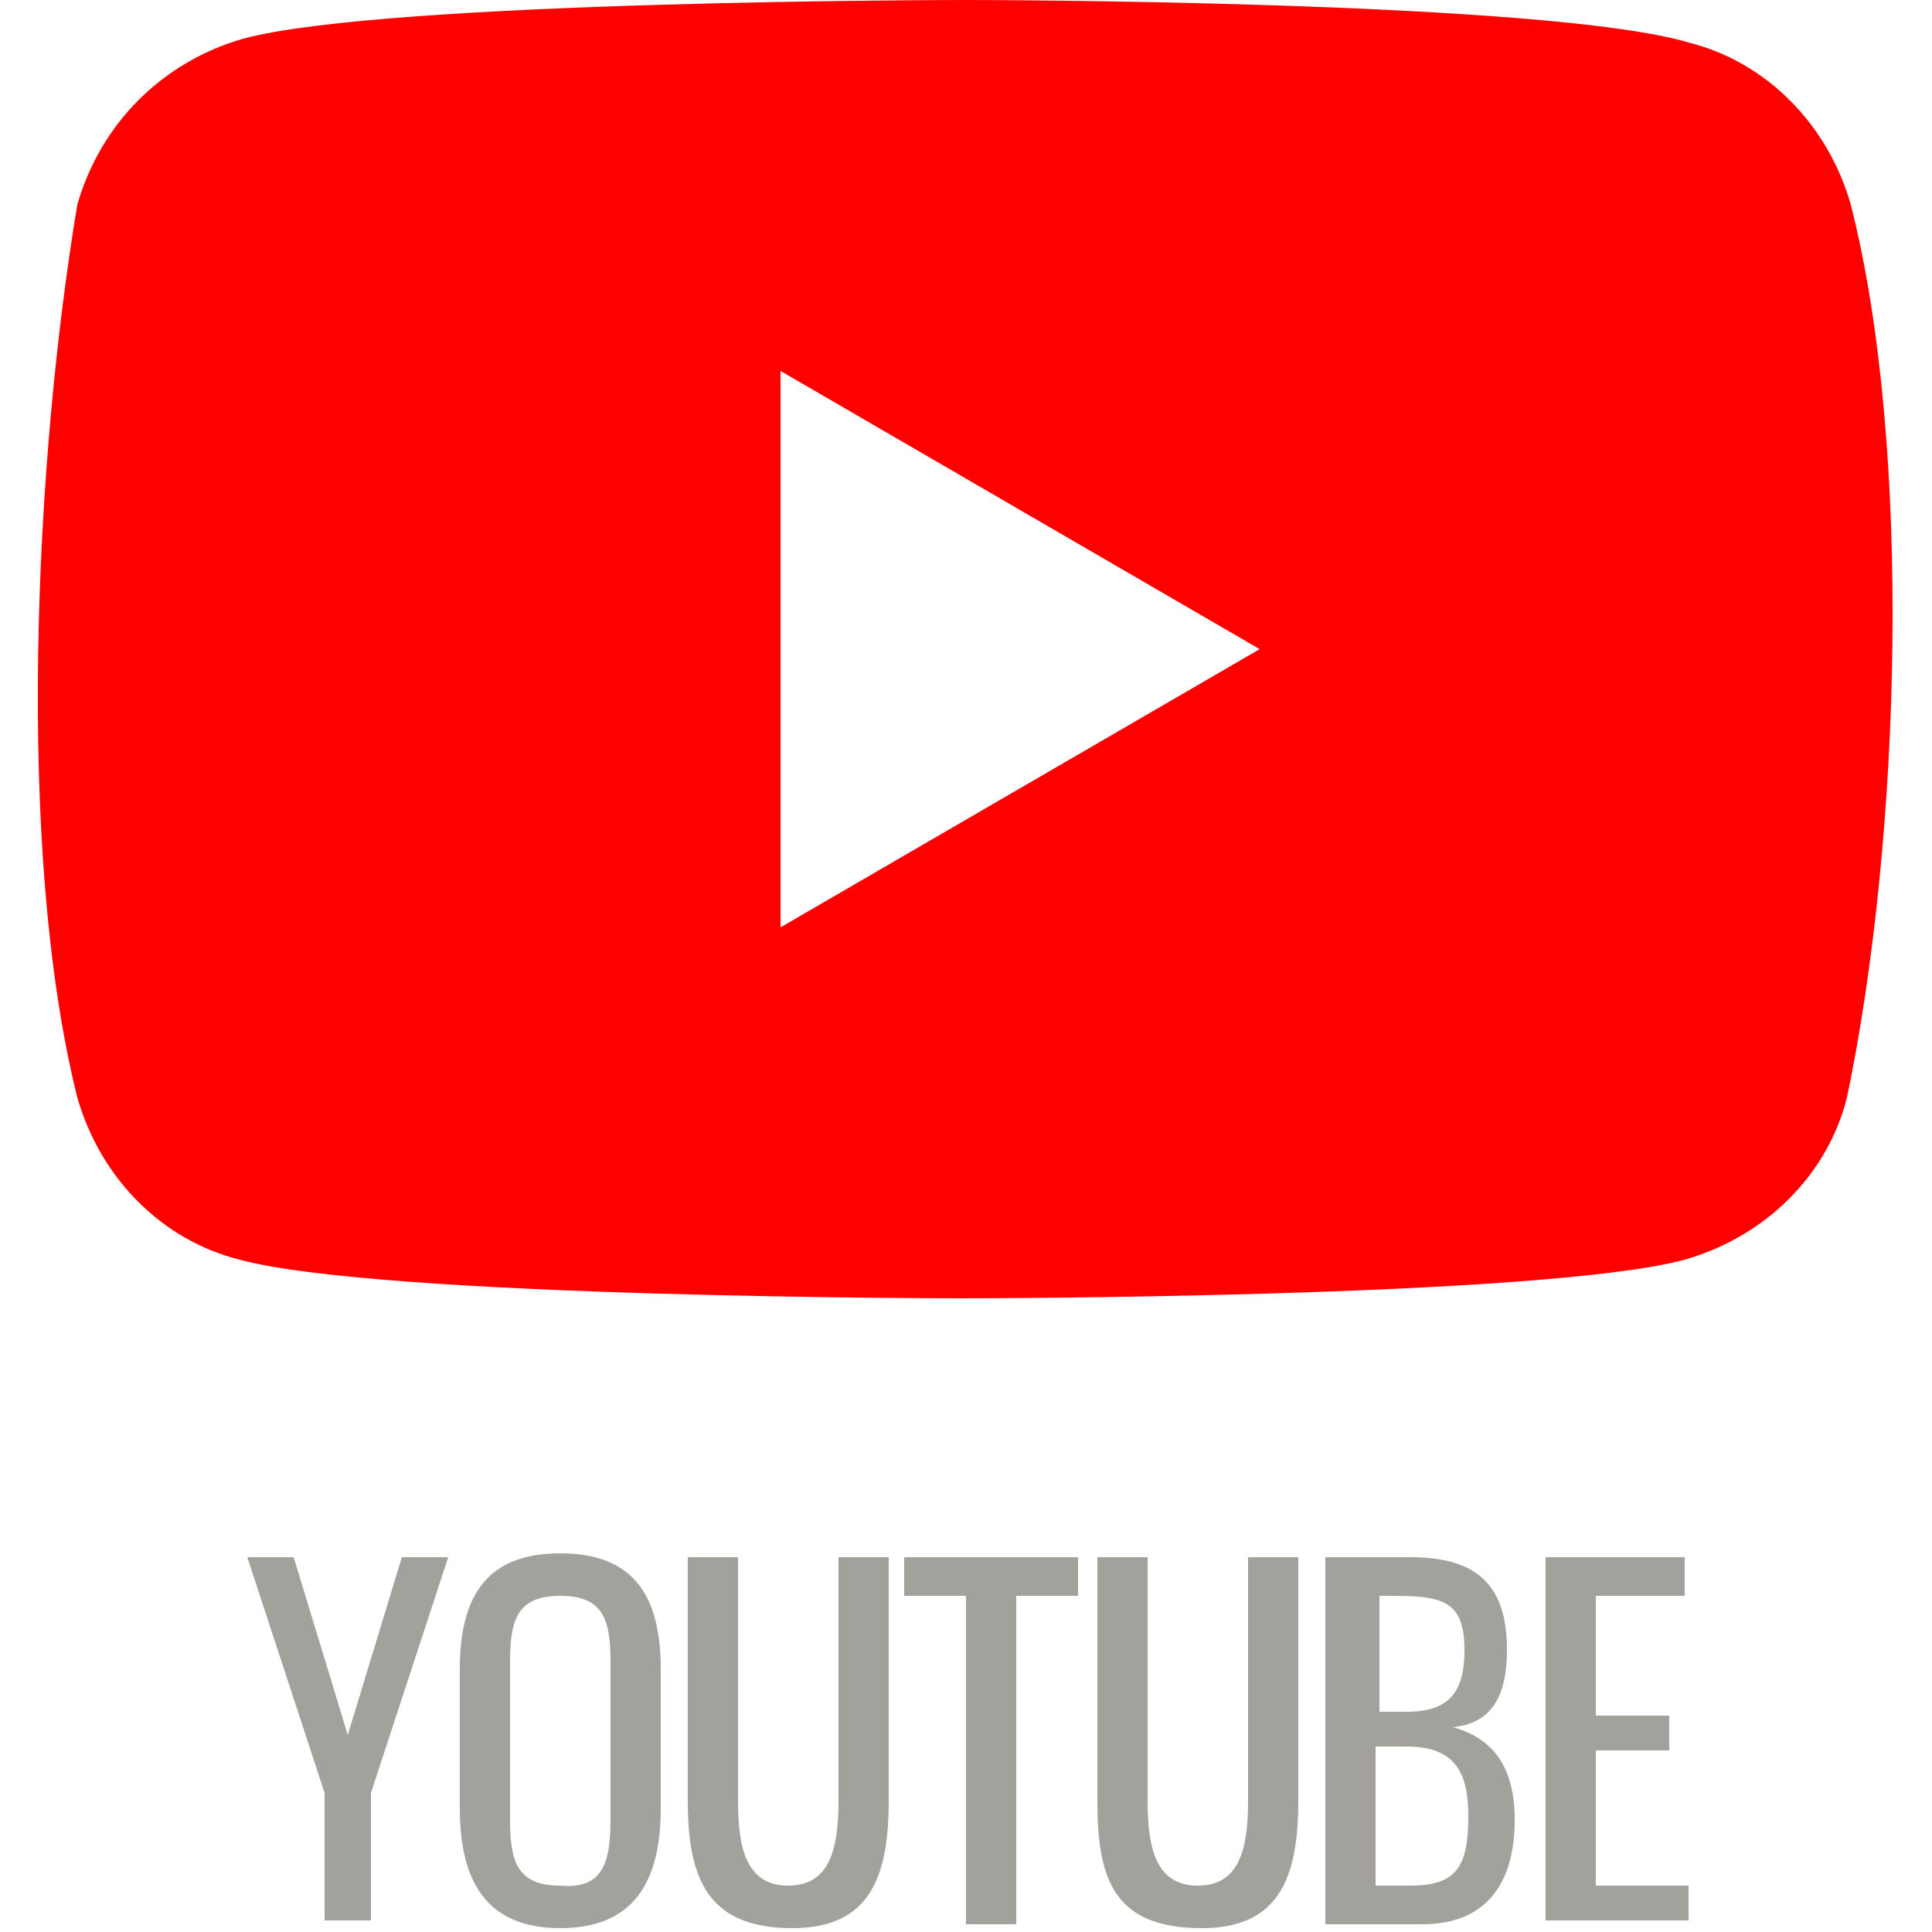
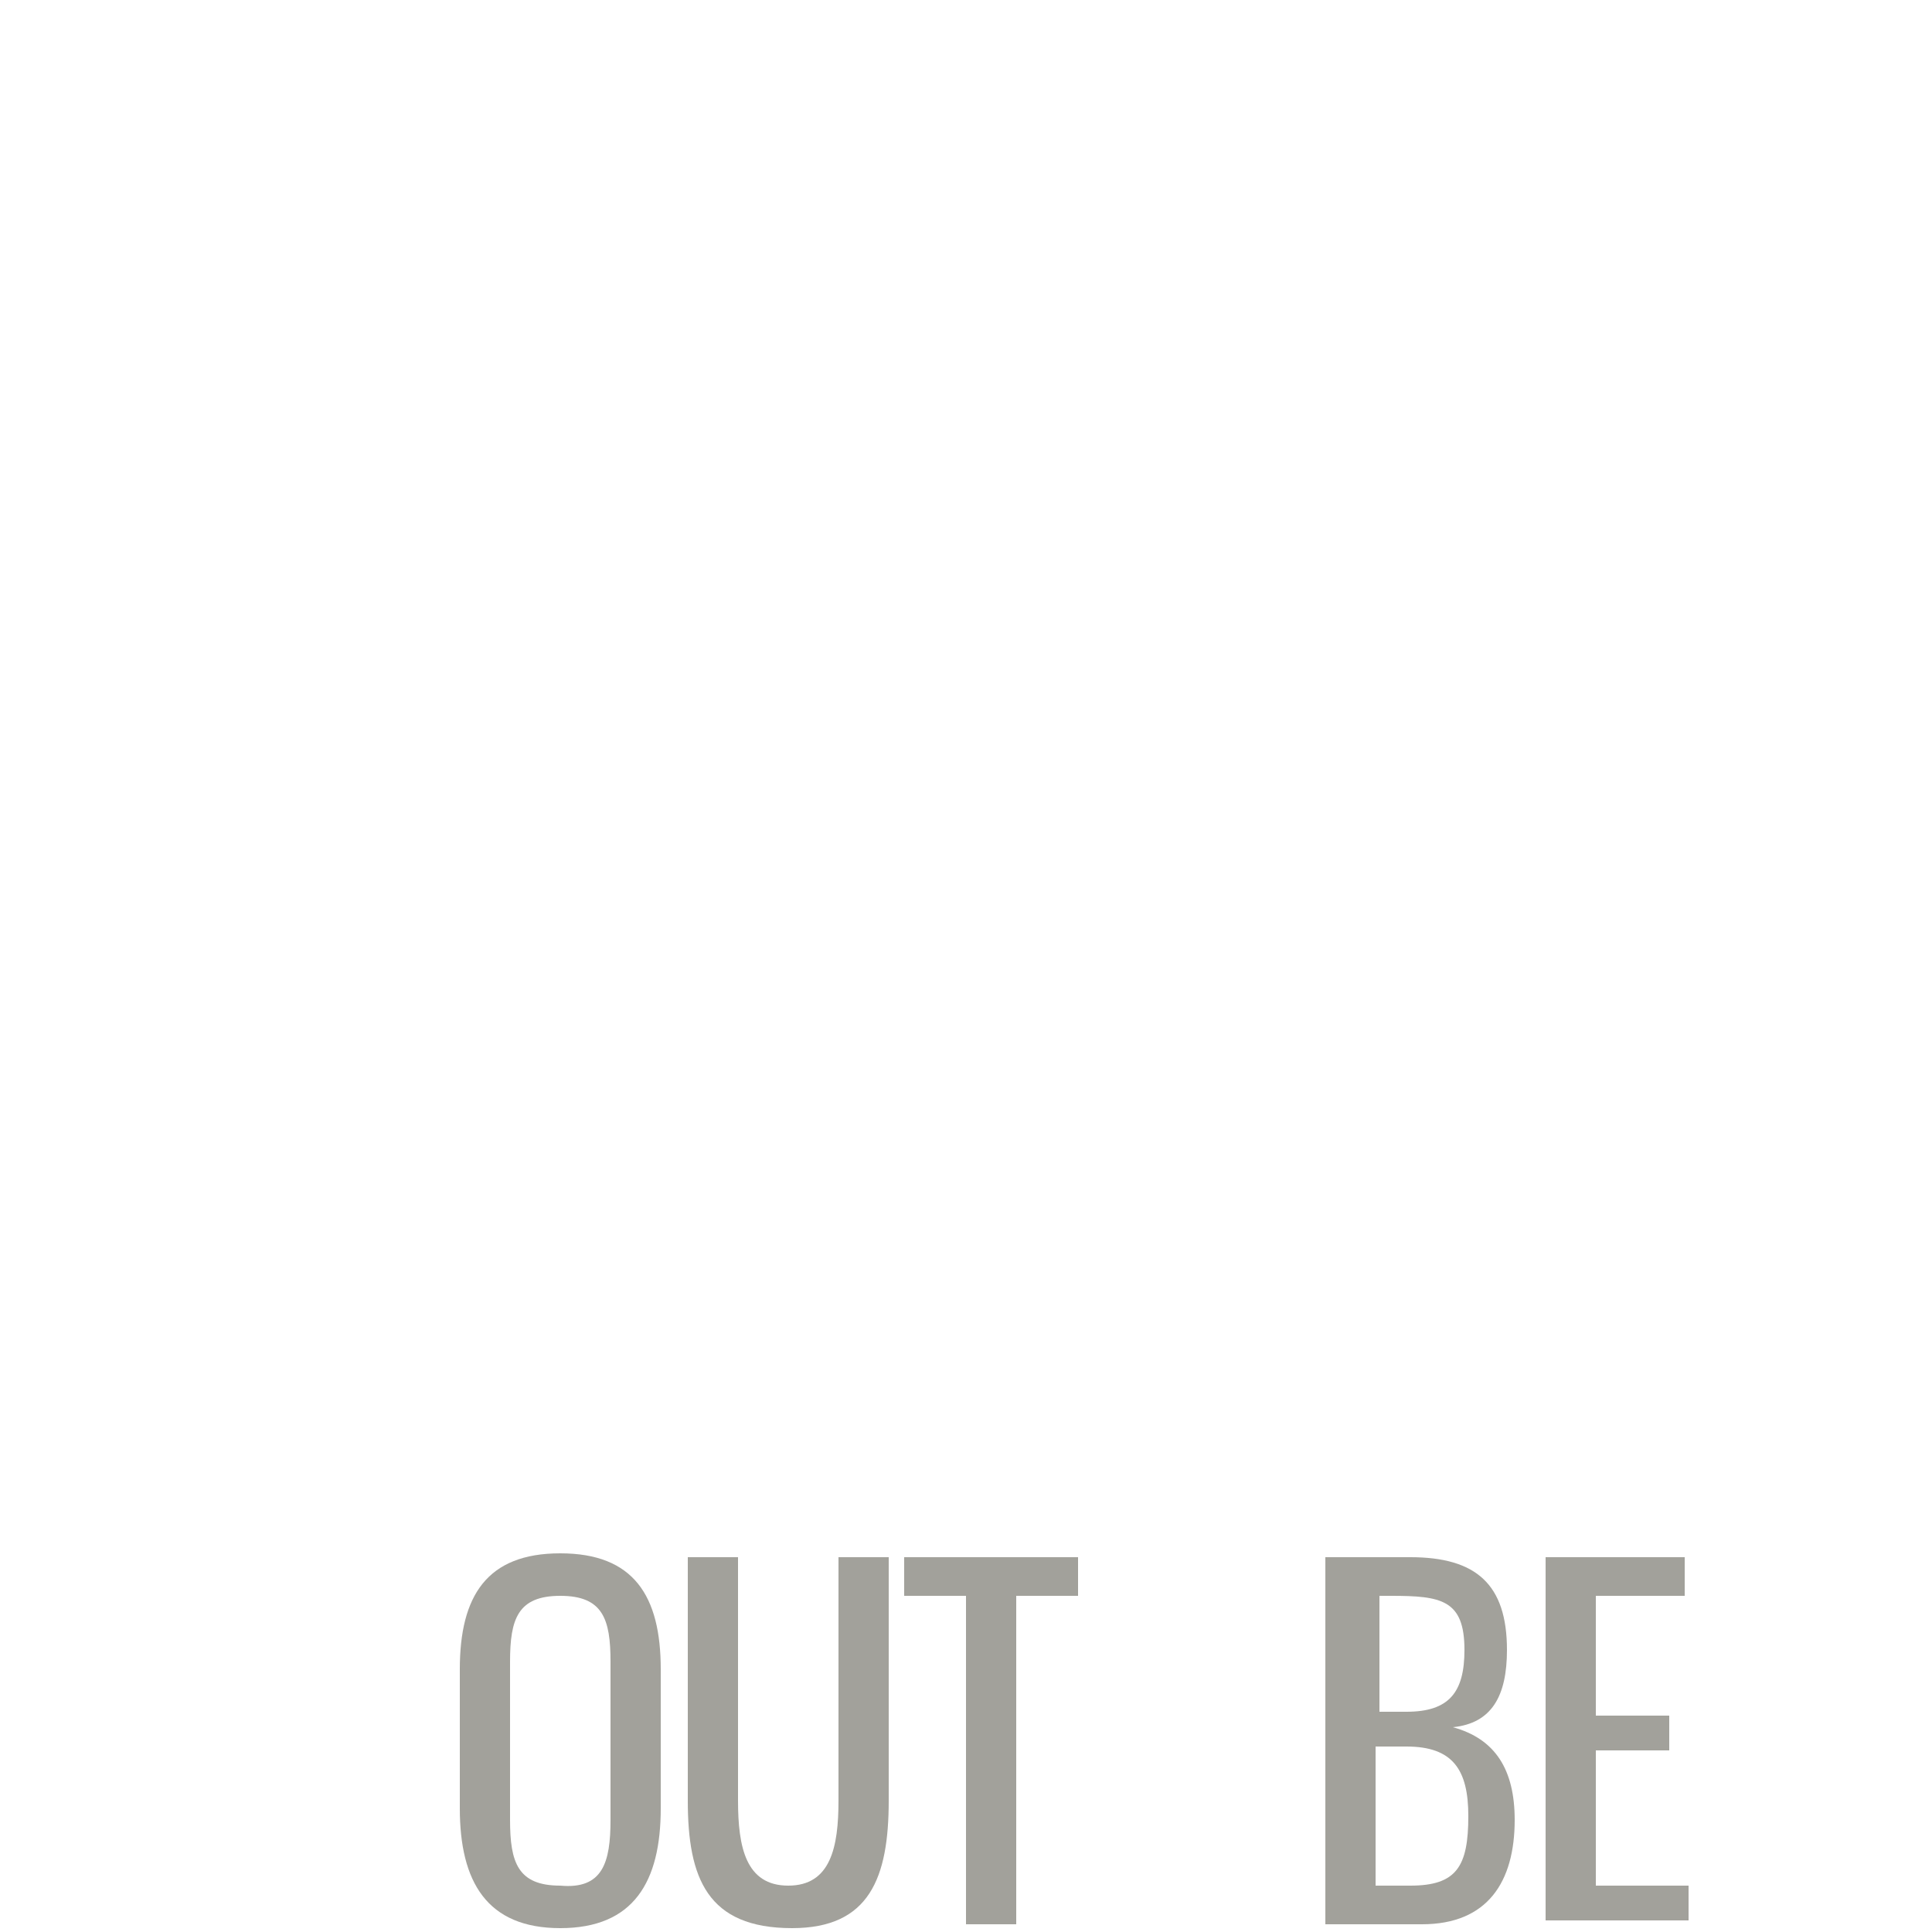
<svg xmlns="http://www.w3.org/2000/svg" version="1.1" id="Layer_1" x="0px" y="0px" viewBox="0 0 50 50" style="enable-background:new 0 0 50 50;" xml:space="preserve">
  <style type="text/css">
	.st0{fill:#FF0000;}
	.st1{fill:#A2A19B;}
</style>
-   <path class="st0" d="M47.9,5.3c-0.6-2.1-2.2-3.7-4.2-4.2C40,0,25,0,25,0S10,0,6.3,1C4.2,1.6,2.6,3.2,2,5.3C0.9,11.9,0.4,22,2,28.4  c0.6,2.1,2.2,3.7,4.2,4.2c3.7,1,18.7,1,18.7,1s15,0,18.7-1c2.1-0.6,3.7-2.2,4.2-4.2C49.2,21.7,49.5,11.6,47.9,5.3z M20.2,24V9.6  l12.4,7.2L20.2,24z" />
  <g>
-     <path class="st1" d="M8.4,46.4l-2-6.1h1.2L9,44.9l1.4-4.6h1.2l-2,6.1v3.3H8.4V46.4z" />
    <path class="st1" d="M11.9,46.8v-3.6c0-1.9,0.7-3,2.6-3s2.6,1.1,2.6,3v3.6c0,1.9-0.7,3.1-2.6,3.1C12.6,49.9,11.9,48.7,11.9,46.8z    M15.8,47.1V43c0-1.1-0.2-1.7-1.3-1.7s-1.3,0.6-1.3,1.7v4.1c0,1.1,0.2,1.7,1.3,1.7C15.6,48.9,15.8,48.2,15.8,47.1z" />
    <path class="st1" d="M17.8,46.6v-6.3h1.3v6.3c0,1.2,0.2,2.2,1.3,2.2c1.1,0,1.3-1,1.3-2.2v-6.3H23v6.3c0,2-0.5,3.3-2.5,3.3   C18.3,49.9,17.8,48.6,17.8,46.6z" />
    <path class="st1" d="M25,41.3h-1.6v-1h4.5v1h-1.6v8.5H25V41.3z" />
-     <path class="st1" d="M28.4,46.6v-6.3h1.3v6.3c0,1.2,0.2,2.2,1.3,2.2c1.1,0,1.3-1,1.3-2.2v-6.3h1.3v6.3c0,2-0.5,3.3-2.5,3.3   C28.8,49.9,28.4,48.6,28.4,46.6z" />
    <path class="st1" d="M34.3,40.3h2.2c1.7,0,2.5,0.7,2.5,2.4c0,1.2-0.4,1.9-1.4,2c1.1,0.3,1.6,1.1,1.6,2.4c0,1.6-0.7,2.7-2.4,2.7   h-2.5C34.3,49.8,34.3,40.3,34.3,40.3z M36.4,44.3c1.1,0,1.5-0.5,1.5-1.6c0-1.3-0.6-1.4-1.9-1.4h-0.3v3H36.4z M36.5,48.8   c1.2,0,1.5-0.5,1.5-1.8c0-1.2-0.4-1.8-1.6-1.8h-0.8v3.6H36.5z" />
    <path class="st1" d="M39.9,40.3h3.7v1h-2.3v3.1h1.9v0.9h-1.9v3.5h2.4v0.9H40v-9.4H39.9z" />
  </g>
</svg>